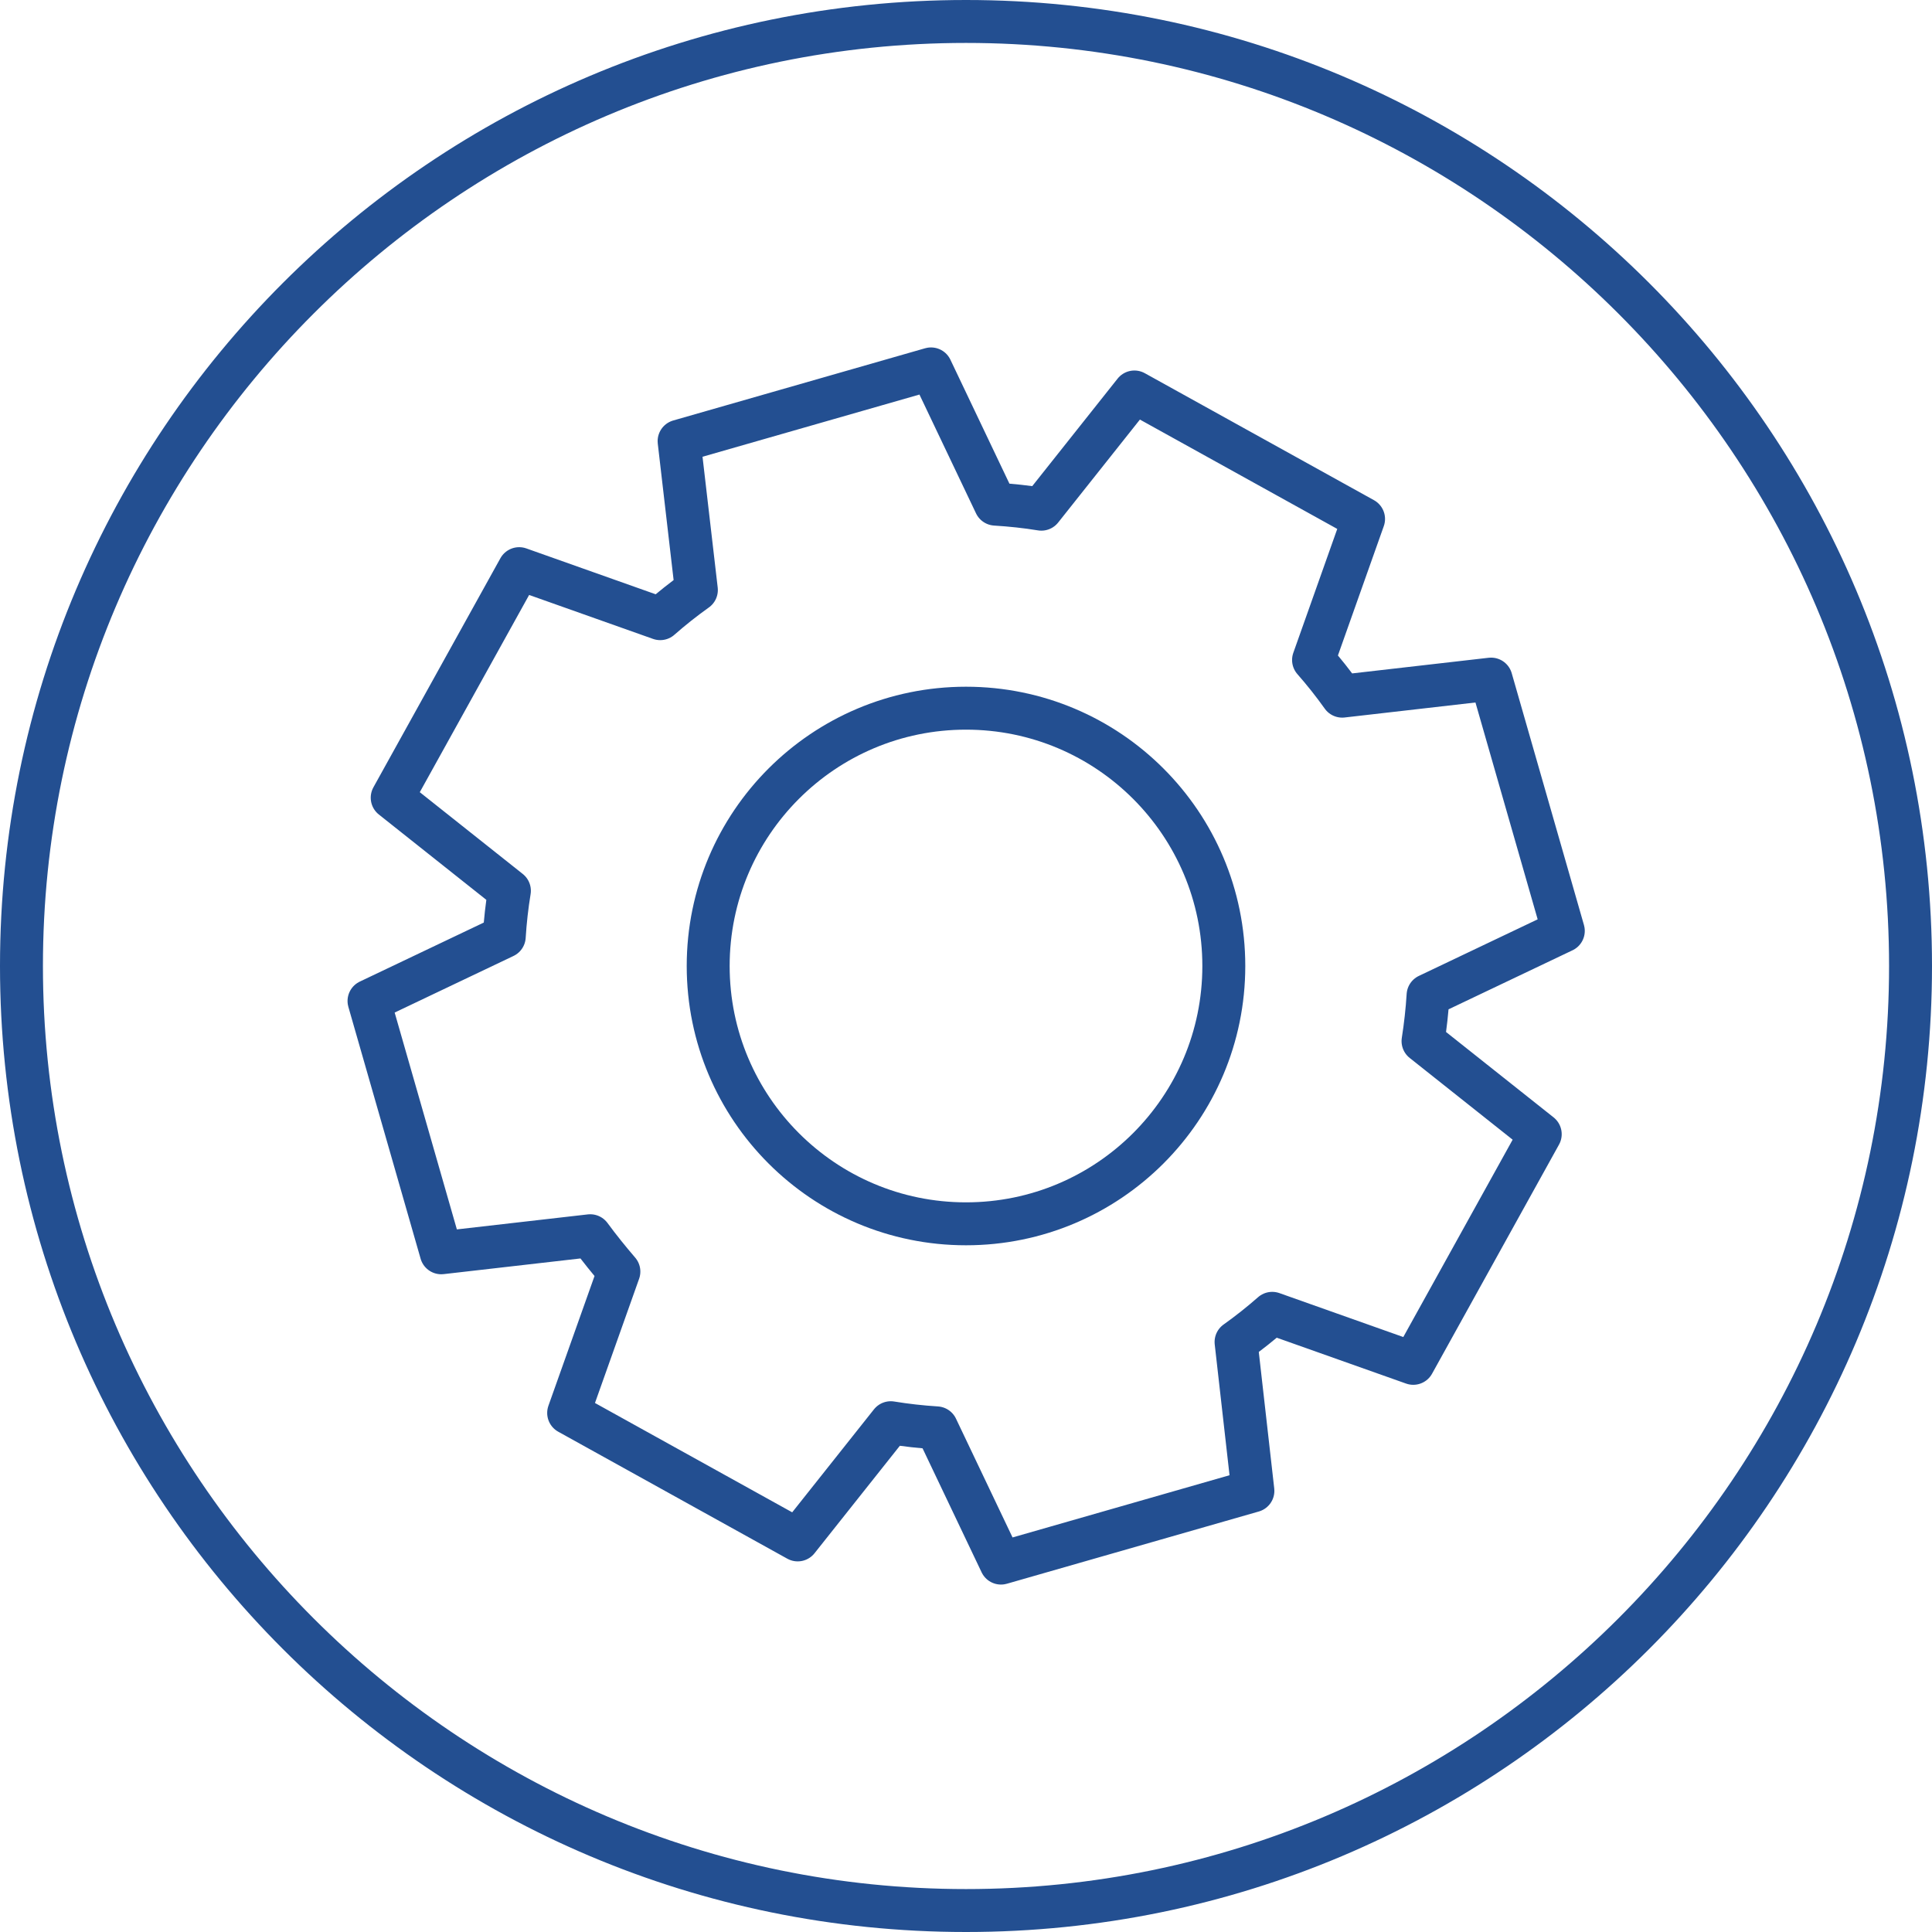
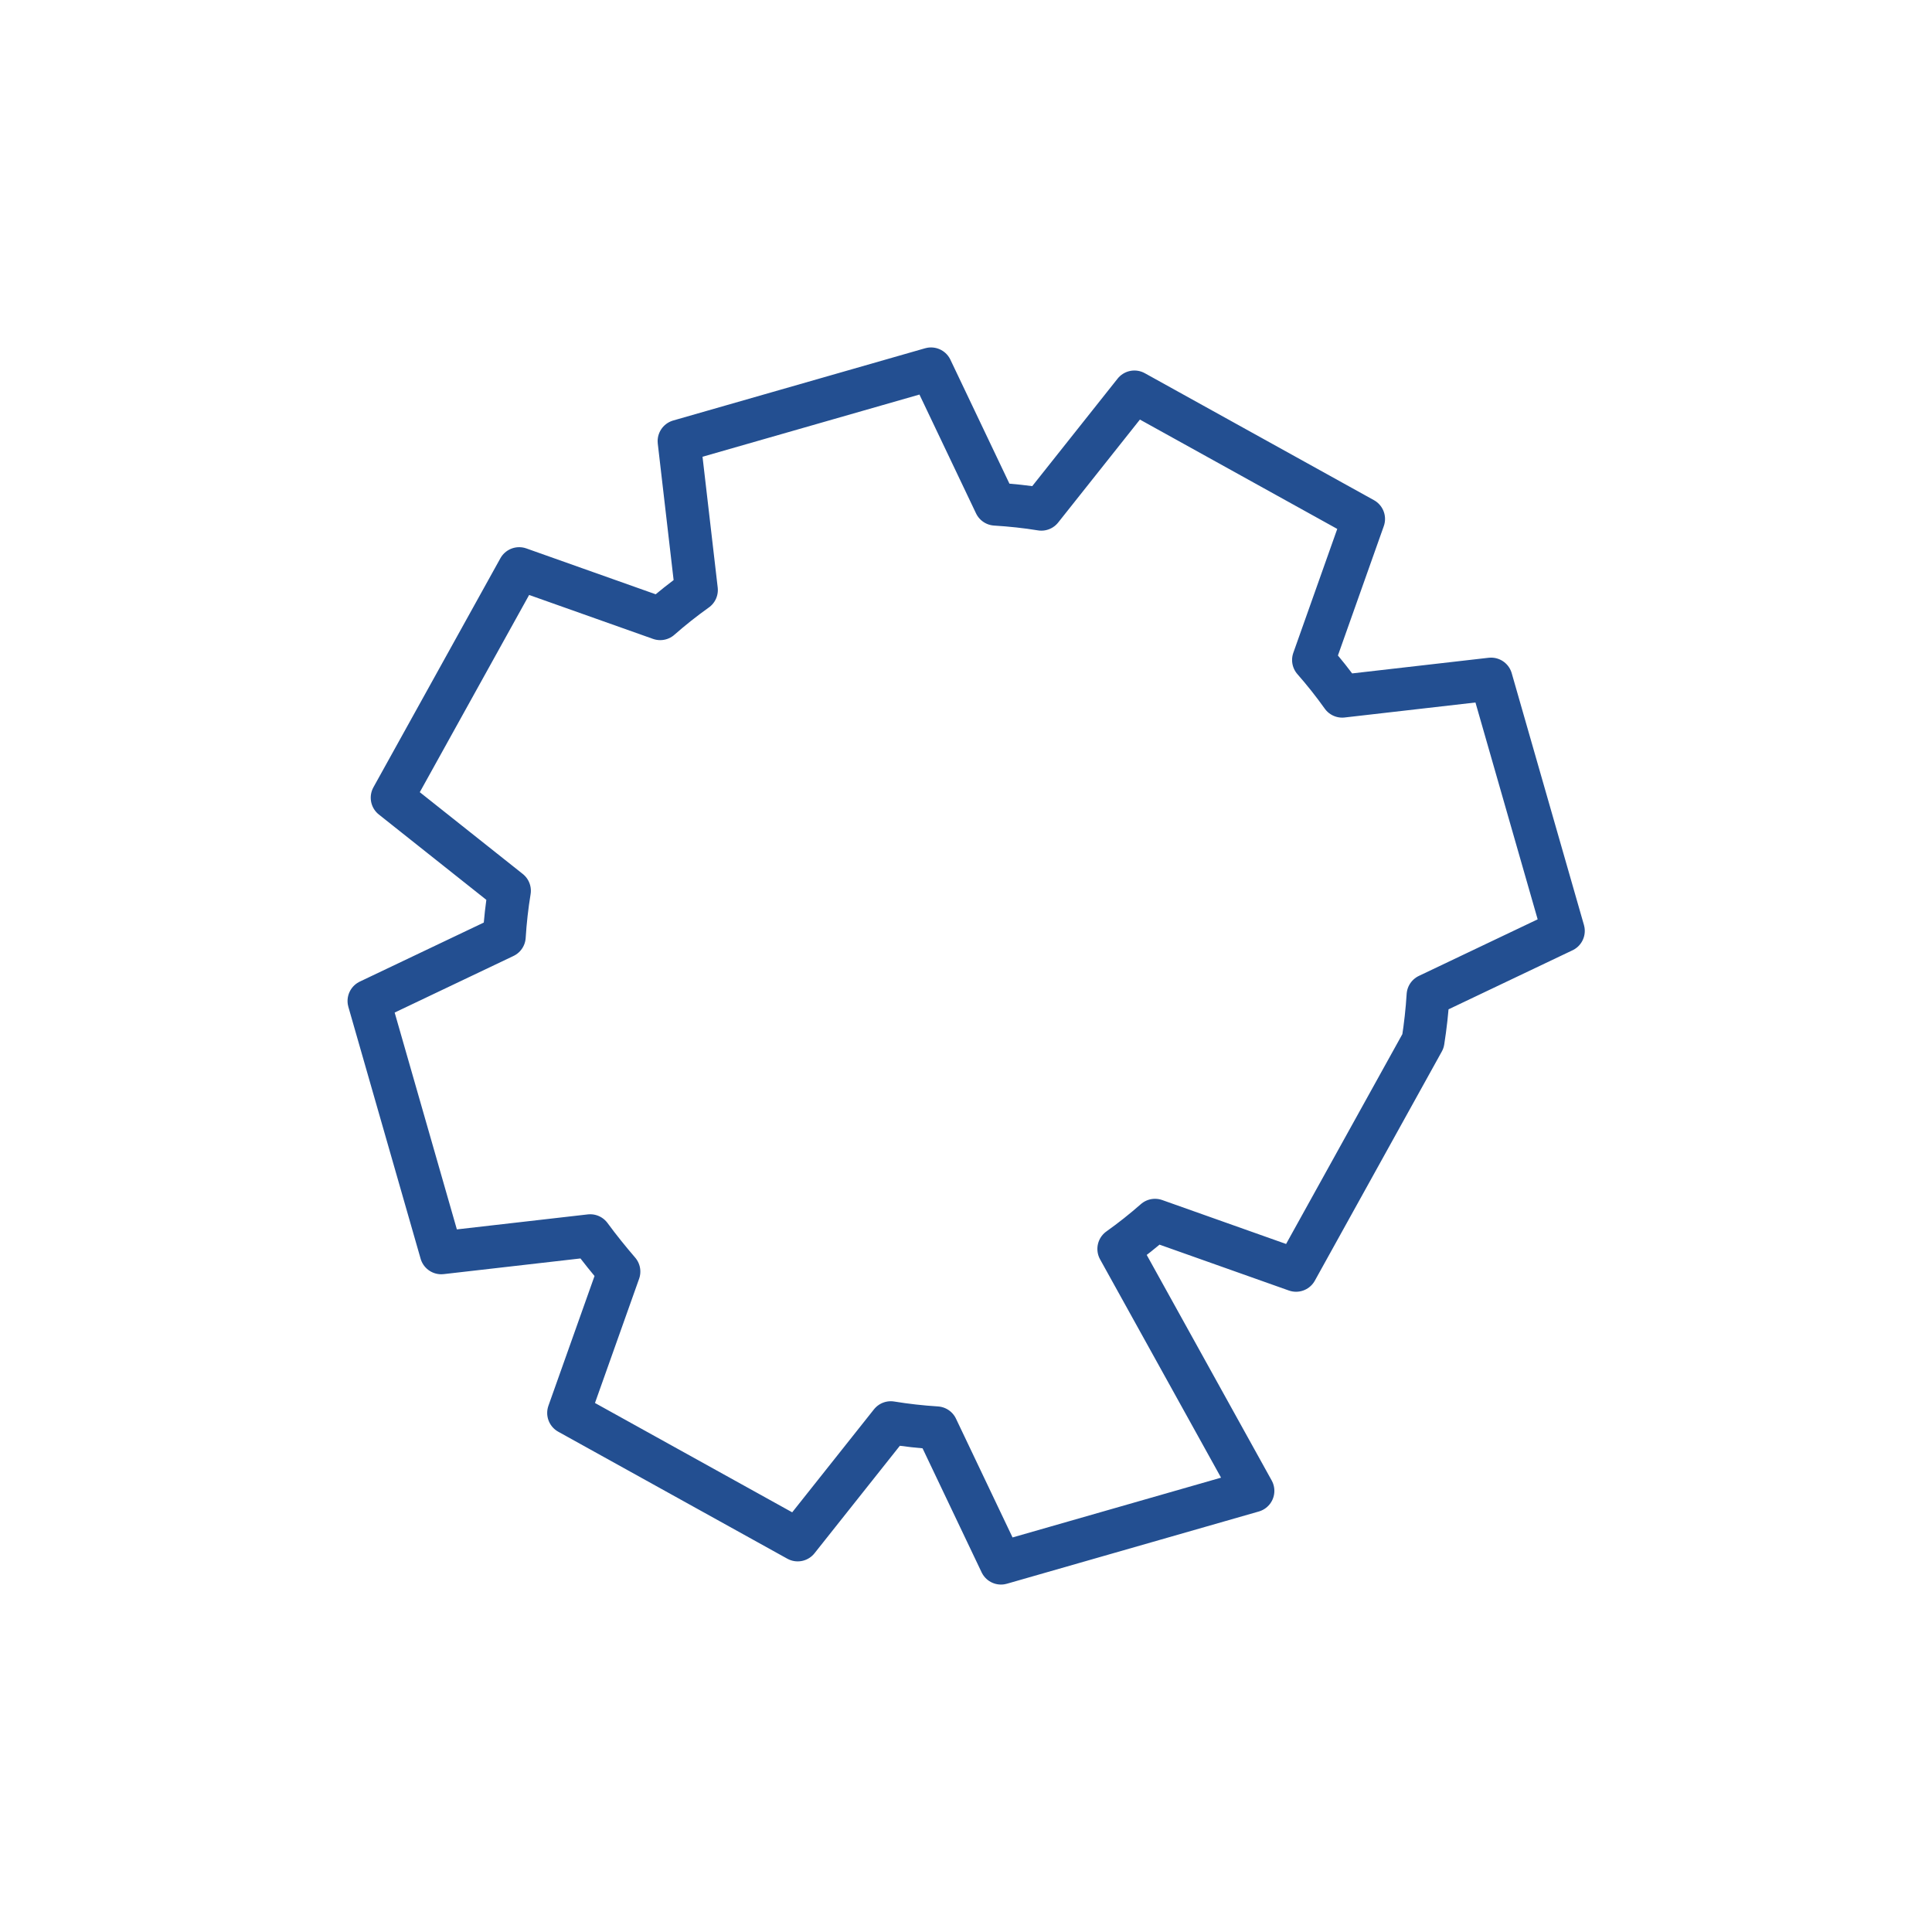
<svg xmlns="http://www.w3.org/2000/svg" version="1.1" x="0px" y="0px" viewBox="0 0 180 180" style="enable-background:new 0 0 180 180;" xml:space="preserve">
  <style type="text/css">
	.st0{fill:#234F91;}
	.st1{fill:none;stroke:#234F91;stroke-width:4;stroke-linecap:round;stroke-linejoin:round;stroke-miterlimit:10;}
</style>
  <g id="Circle">
    <g>
-       <path class="st0" d="M90,4c47.42,0,86,38.58,86,86s-38.58,86-86,86S4,137.42,4,90S42.58,4,90,4 M90,0C40.29,0,0,40.29,0,90    s40.29,90,90,90s90-40.29,90-90S139.71,0,90,0L90,0z" />
-     </g>
+       </g>
  </g>
  <g id="Icon">
    <g>
      <g>
        <g>
-           <path class="st1" d="M116.73,138.9l-23.47,6.73l-6-12.6c-1.44-0.09-2.87-0.25-4.27-0.48l-8.67,10.92l-21.34-11.83l4.68-13.17      c-0.87-1.01-1.82-2.18-2.67-3.34l-13.88,1.59l-6.73-23.46l12.6-6c0.09-1.44,0.25-2.87,0.48-4.27l-10.92-8.67l11.83-21.34      l13.14,4.66c1.07-0.94,2.19-1.83,3.37-2.67L63.27,41.1l23.47-6.73l6,12.6c1.45,0.09,2.88,0.24,4.28,0.47l8.67-10.92l21.35,11.83      l-4.66,13.14c0.94,1.07,1.83,2.19,2.67,3.37l13.87-1.59l6.73,23.46l-12.6,6c-0.09,1.45-0.25,2.87-0.47,4.27l10.92,8.67      l-11.83,21.35l-13.14-4.66c-1.07,0.94-2.2,1.84-3.37,2.67L116.73,138.9z" />
+           <path class="st1" d="M116.73,138.9l-23.47,6.73l-6-12.6c-1.44-0.09-2.87-0.25-4.27-0.48l-8.67,10.92l-21.34-11.83l4.68-13.17      c-0.87-1.01-1.82-2.18-2.67-3.34l-13.88,1.59l-6.73-23.46l12.6-6c0.09-1.44,0.25-2.87,0.48-4.27l-10.92-8.67l11.83-21.34      l13.14,4.66c1.07-0.94,2.19-1.83,3.37-2.67L63.27,41.1l23.47-6.73l6,12.6c1.45,0.09,2.88,0.24,4.28,0.47l8.67-10.92l21.35,11.83      l-4.66,13.14c0.94,1.07,1.83,2.19,2.67,3.37l13.87-1.59l6.73,23.46l-12.6,6c-0.09,1.45-0.25,2.87-0.47,4.27l-11.83,21.35l-13.14-4.66c-1.07,0.94-2.2,1.84-3.37,2.67L116.73,138.9z" />
        </g>
      </g>
    </g>
-     <circle class="st1" cx="90" cy="90" r="24.02" />
  </g>
</svg>